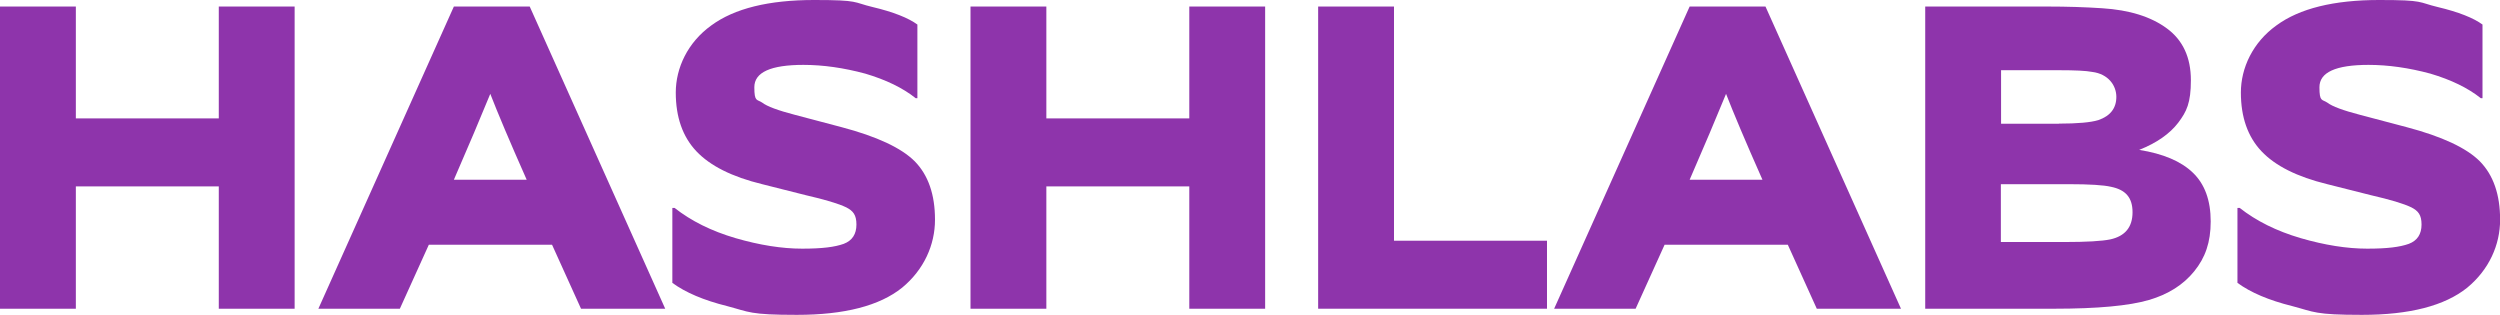
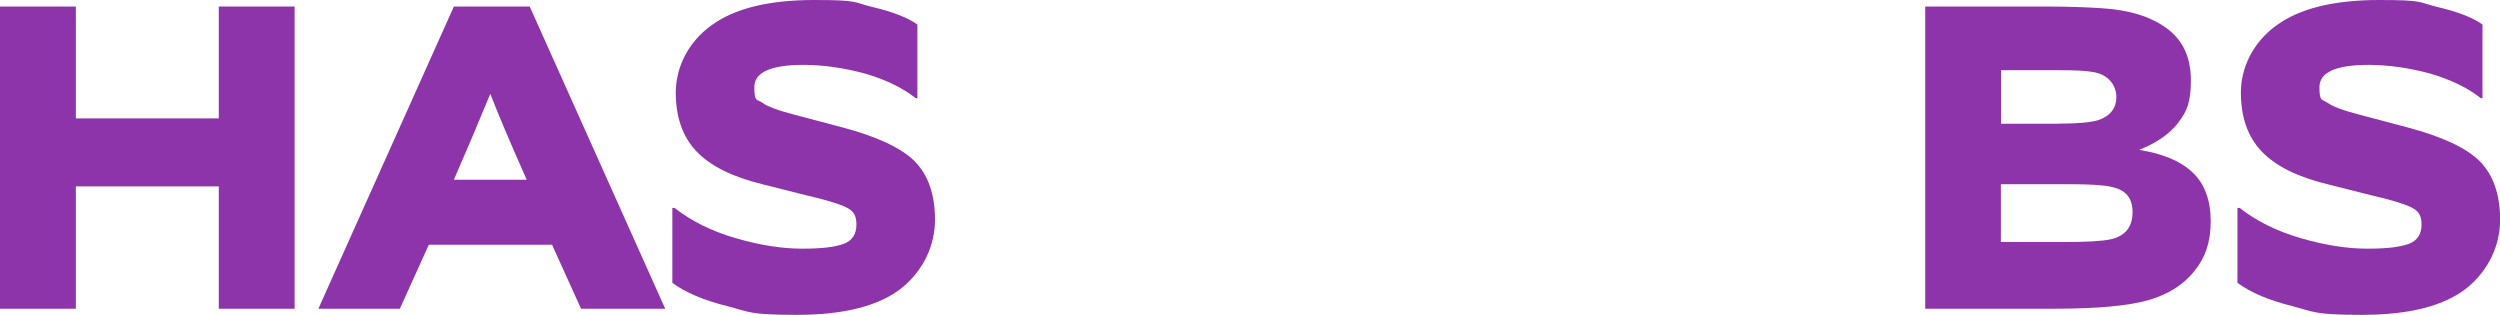
<svg xmlns="http://www.w3.org/2000/svg" id="Layer_1" version="1.1" viewBox="0 0 2485.3 313">
  <defs>
    <style>
      .st0 {
        fill: #8e34ab;
      }
    </style>
  </defs>
  <path class="st0" d="M75.4,306.9H0V6.5h75.4v111.2h142.1V6.5h75.4v300.4h-75.4v-121.6H75.4v121.6Z" />
  <path class="st0" d="M397.6,306.9h-81.1L451.2,6.5h75.4l134.7,300.4h-83.7l-28.8-63.6h-122.5l-28.8,63.6ZM523.6,178.7c-16.9-38.1-28.9-66.6-36.2-85.4-9.6,23.5-21.7,52-36.2,85.4h72.4Z" />
  <path class="st0" d="M670.5,206.6c16.6,13.1,36.8,23.1,60.6,30.1,24.1,7,46.2,10.5,66.3,10.5s32.4-1.6,41.4-4.8c8.4-3.2,12.6-9.6,12.6-19.2s-3.3-13.5-10-17c-7.8-3.8-21.4-7.8-40.5-12.2l-43.2-10.9c-29.9-7.3-51.7-18.2-65.4-32.7-13.7-14.5-20.5-34-20.5-58.4s11.8-49.8,35.3-66.7c23-16.9,57.1-25.3,102.4-25.3s38.2,2.3,58,7c20.6,4.9,35.5,10.8,44.5,17.4v73.2h-1.7c-12.8-10.2-29.5-18.3-50.1-24.4-21.5-5.8-42-8.7-61.5-8.7-32.6,0-48.8,7.4-48.8,22.2s2.6,11.8,7.8,15.3c4.9,3.8,15.8,7.8,32.7,12.2l46.2,12.2c35.2,9.3,59.4,20.6,72.8,34,13.4,13.7,20.1,33,20.1,58s-10.9,49.6-32.7,67.6c-22.4,18-57.3,27-104.6,27s-47.2-2.9-69.3-8.7c-23.3-5.8-41.4-13.5-54.5-23.1v-74.5h2.2Z" />
-   <path class="st0" d="M1040.2,306.9h-75.4V6.5h75.4v111.2h142.1V6.5h75.4v300.4h-75.4v-121.6h-142.1v121.6Z" />
-   <path class="st0" d="M1538,306.9h-227.6V6.5h75.4v232.8h152.1v67.6Z" />
-   <path class="st0" d="M1626.1,306.9h-81.1L1679.7,6.5h75.4l134.7,300.4h-83.7l-28.8-63.6h-122.5l-28.8,63.6ZM1752.1,178.7c-16.9-38.1-28.9-66.6-36.2-85.4-9.6,23.5-21.7,52-36.2,85.4h72.4Z" />
  <path class="st0" d="M2035.4,6.5c19.8,0,37.9.6,54.5,1.7,27,1.7,48.5,8.4,64.3,20.1,15.8,11.6,23.8,28.8,23.8,51.4s-4.2,31.2-12.6,42.3c-8.4,11-21.4,20.1-38.8,27,23.8,3.8,41.6,11.3,53.4,22.7,11.8,11.3,17.7,27.5,17.7,48.4s-5.4,36-16.3,49.5c-10.9,13.5-25.9,23-45.1,28.6-19.8,5.8-51.2,8.7-94.2,8.7h-128.2V6.5h121.6ZM2046.8,122.9c18.6,0,31.7-1.2,39.2-3.5,11.9-4.1,17.9-11.8,17.9-23.1s-8-22.8-24-24.8c-6.1-1.2-17.2-1.7-33.1-1.7h-57.5v53.2h57.5ZM2052,240.6c22.4,0,37.6-.9,45.8-2.6,14.8-3.2,22.2-12.2,22.2-27s-7.1-22.4-21.4-25.3c-7.3-1.7-21.2-2.6-41.9-2.6h-67.6v57.5h62.8Z" />
  <path class="st0" d="M2226.4,206.6c16.6,13.1,36.8,23.1,60.6,30.1,24.1,7,46.2,10.5,66.3,10.5s32.4-1.6,41.4-4.8c8.4-3.2,12.6-9.6,12.6-19.2s-3.3-13.5-10-17c-7.8-3.8-21.4-7.8-40.5-12.2l-43.2-10.9c-29.9-7.3-51.7-18.2-65.4-32.7-13.7-14.5-20.5-34-20.5-58.4s11.8-49.8,35.3-66.7c23-16.9,57.1-25.3,102.4-25.3s38.2,2.3,58,7c20.6,4.9,35.5,10.8,44.5,17.4v73.2h-1.7c-12.8-10.2-29.5-18.3-50.1-24.4-21.5-5.8-42-8.7-61.5-8.7-32.6,0-48.8,7.4-48.8,22.2s2.6,11.8,7.8,15.3c4.9,3.8,15.8,7.8,32.7,12.2l46.2,12.2c35.2,9.3,59.4,20.6,72.8,34,13.4,13.7,20.1,33,20.1,58s-10.9,49.6-32.7,67.6c-22.4,18-57.3,27-104.6,27s-47.2-2.9-69.3-8.7c-23.3-5.8-41.4-13.5-54.5-23.1v-74.5h2.2Z" />
</svg>